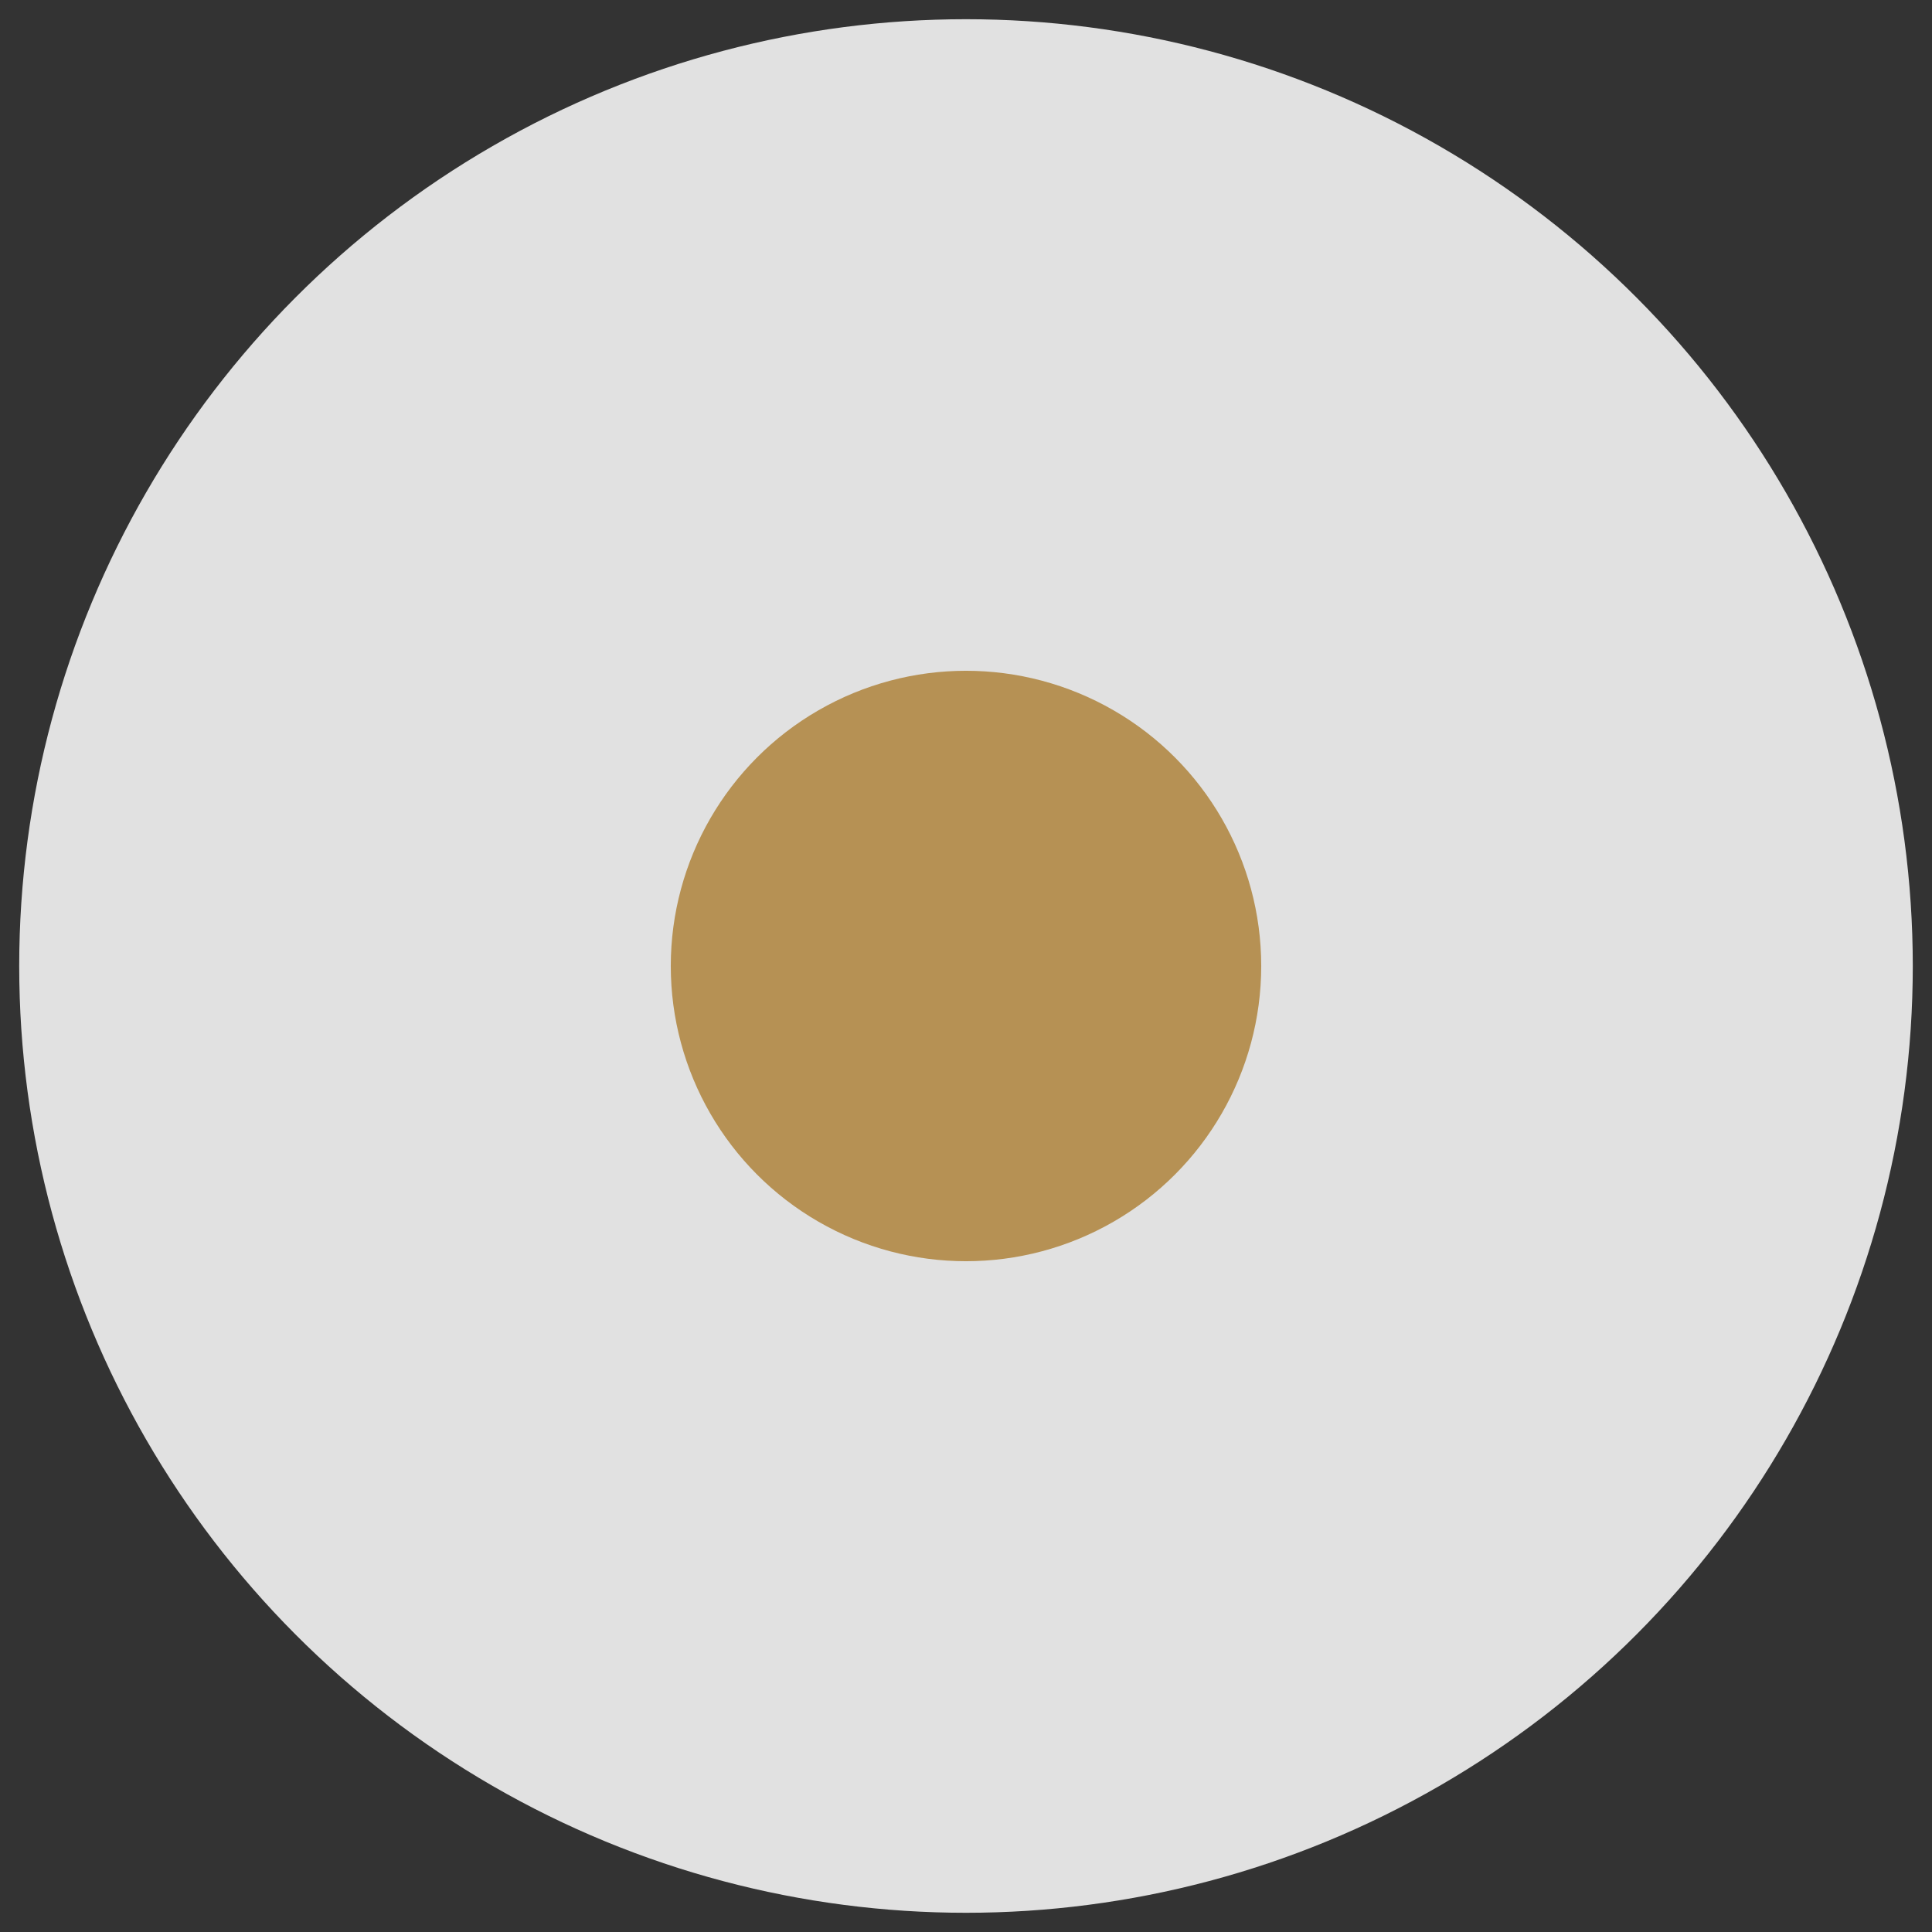
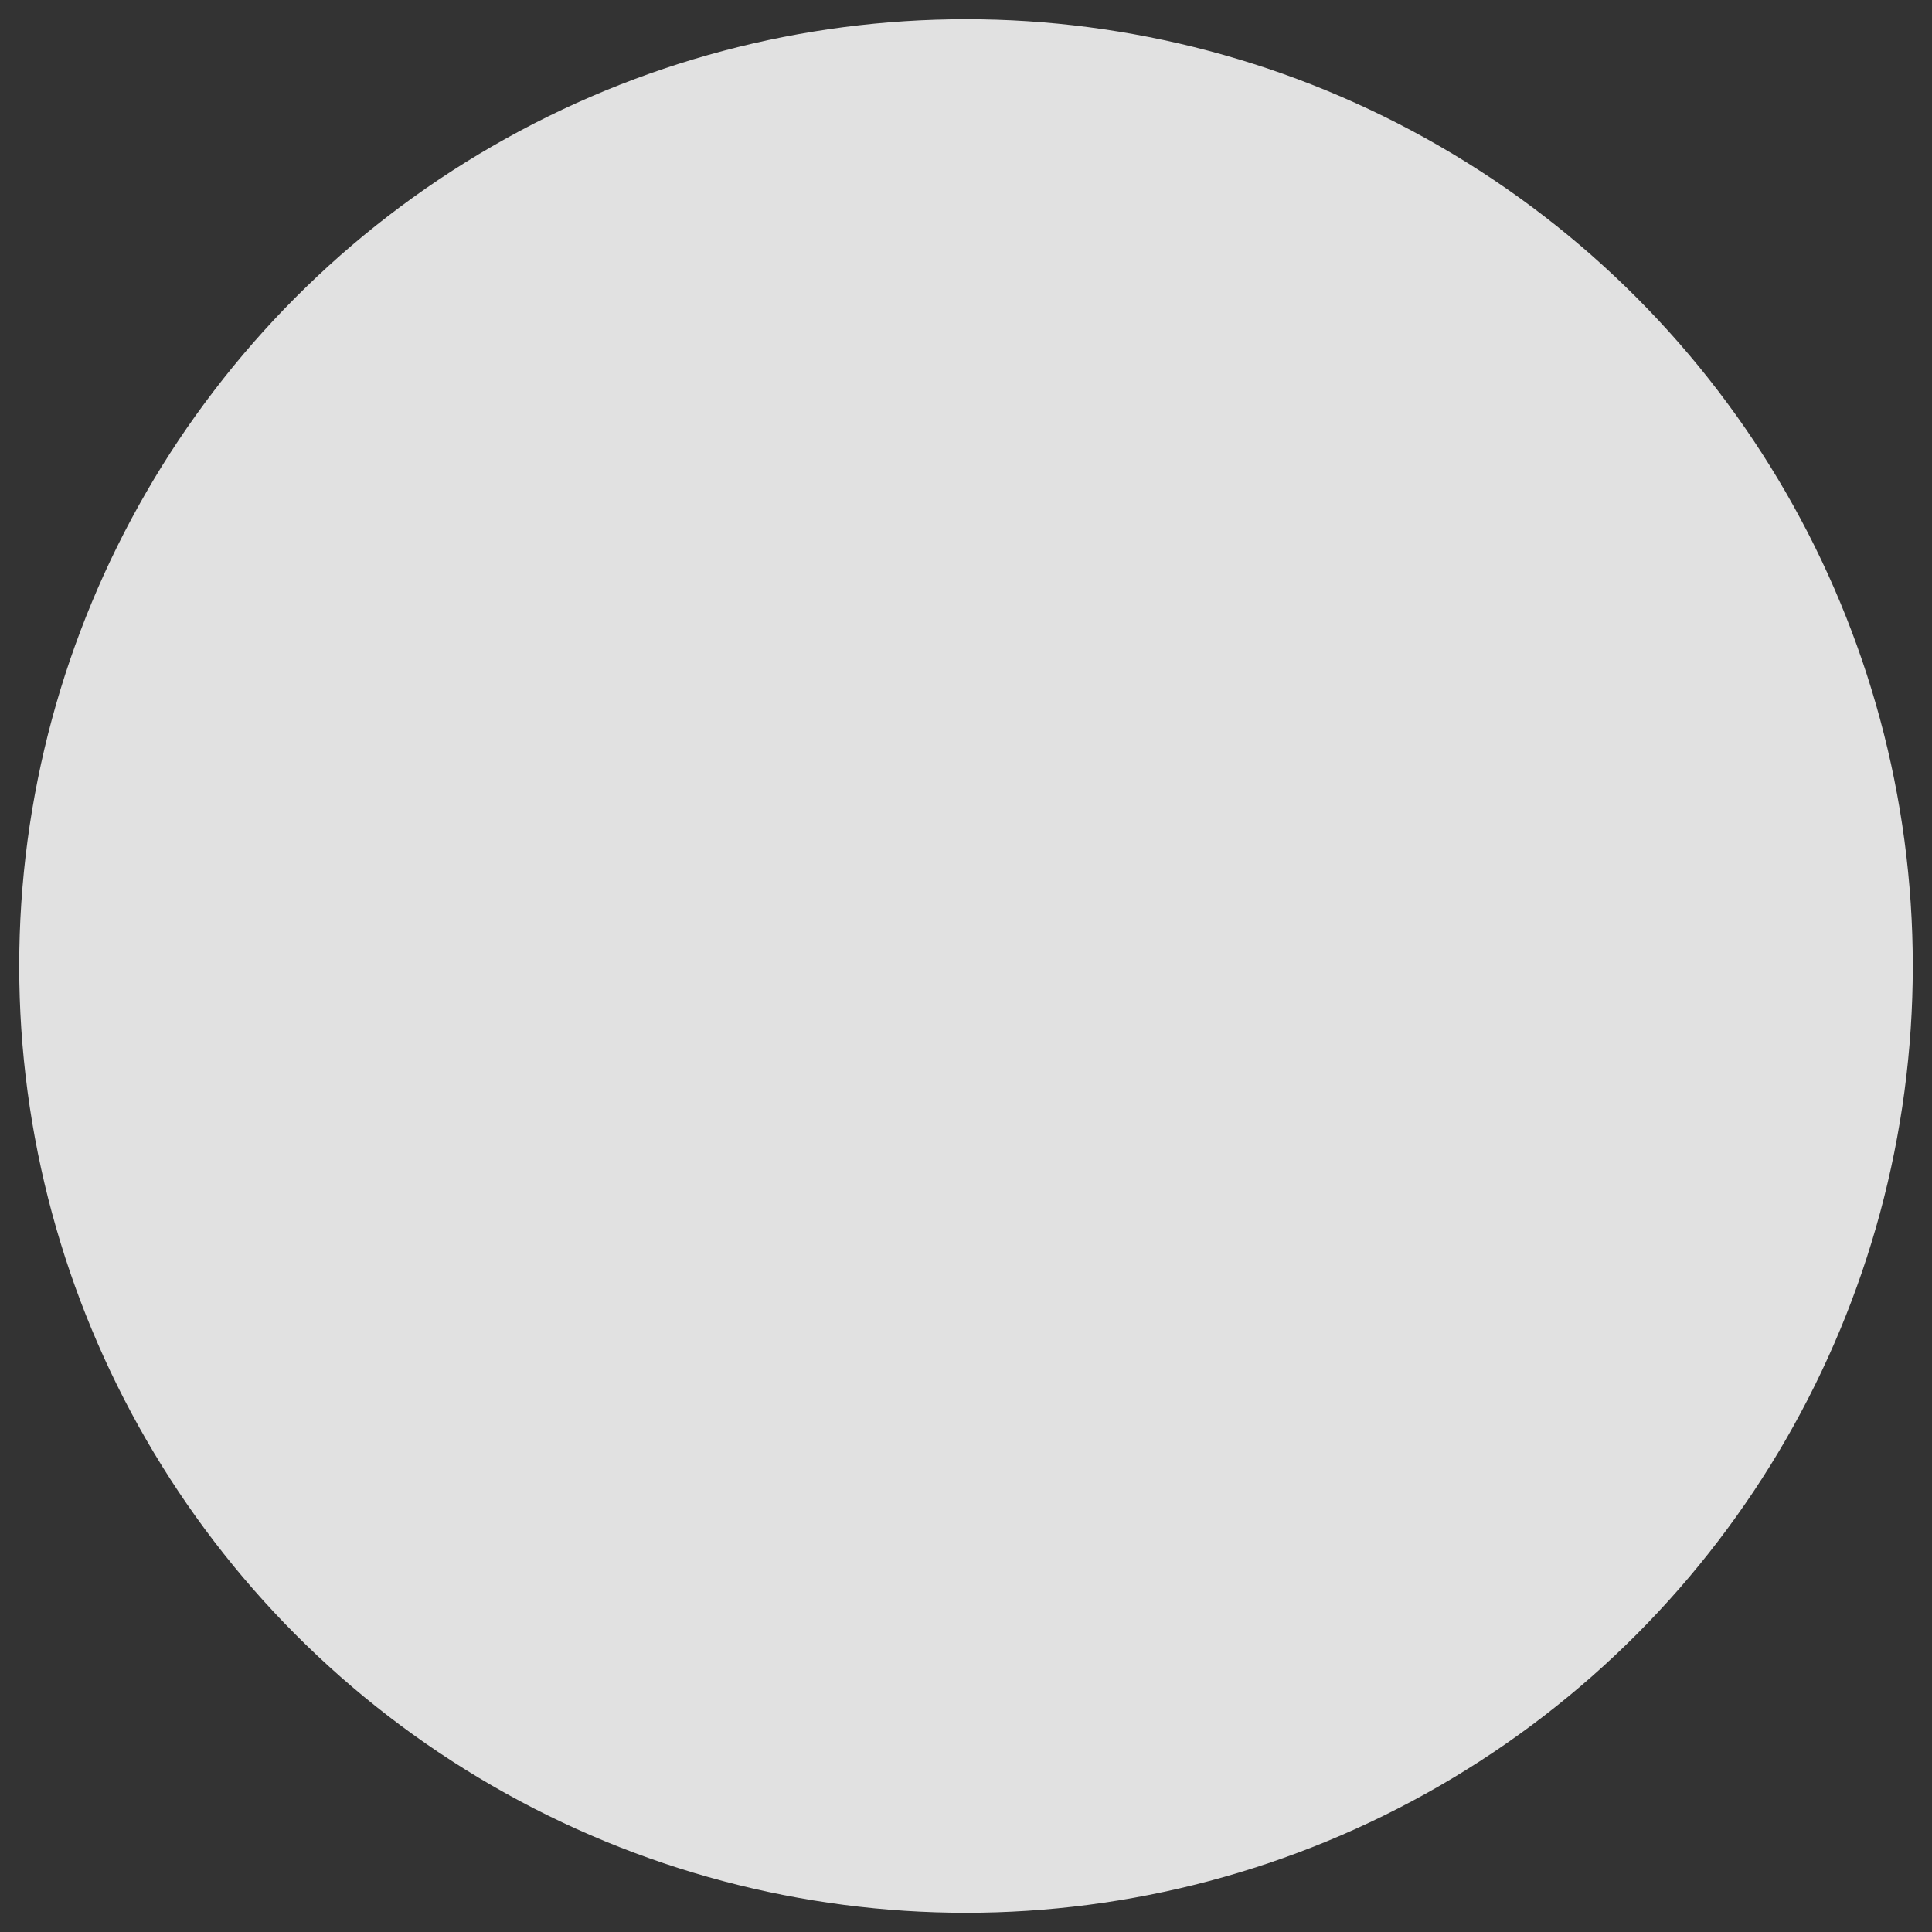
<svg xmlns="http://www.w3.org/2000/svg" version="1.1" x="0px" y="0px" width="36px" height="36px" viewBox="0 0 36 36" enable-background="new 0 0 36 36" xml:space="preserve">
  <rect x="0" y="0" width="36" height="36" fill="#333333" stroke="none" />
  <g>
    <circle opacity="0.85" fill="#FFFFFF" enable-background="new    " cx="18" cy="18" r="17.642" />
-     <circle fill="#b69154" cx="18" cy="18" r="5.501" />
  </g>
</svg>